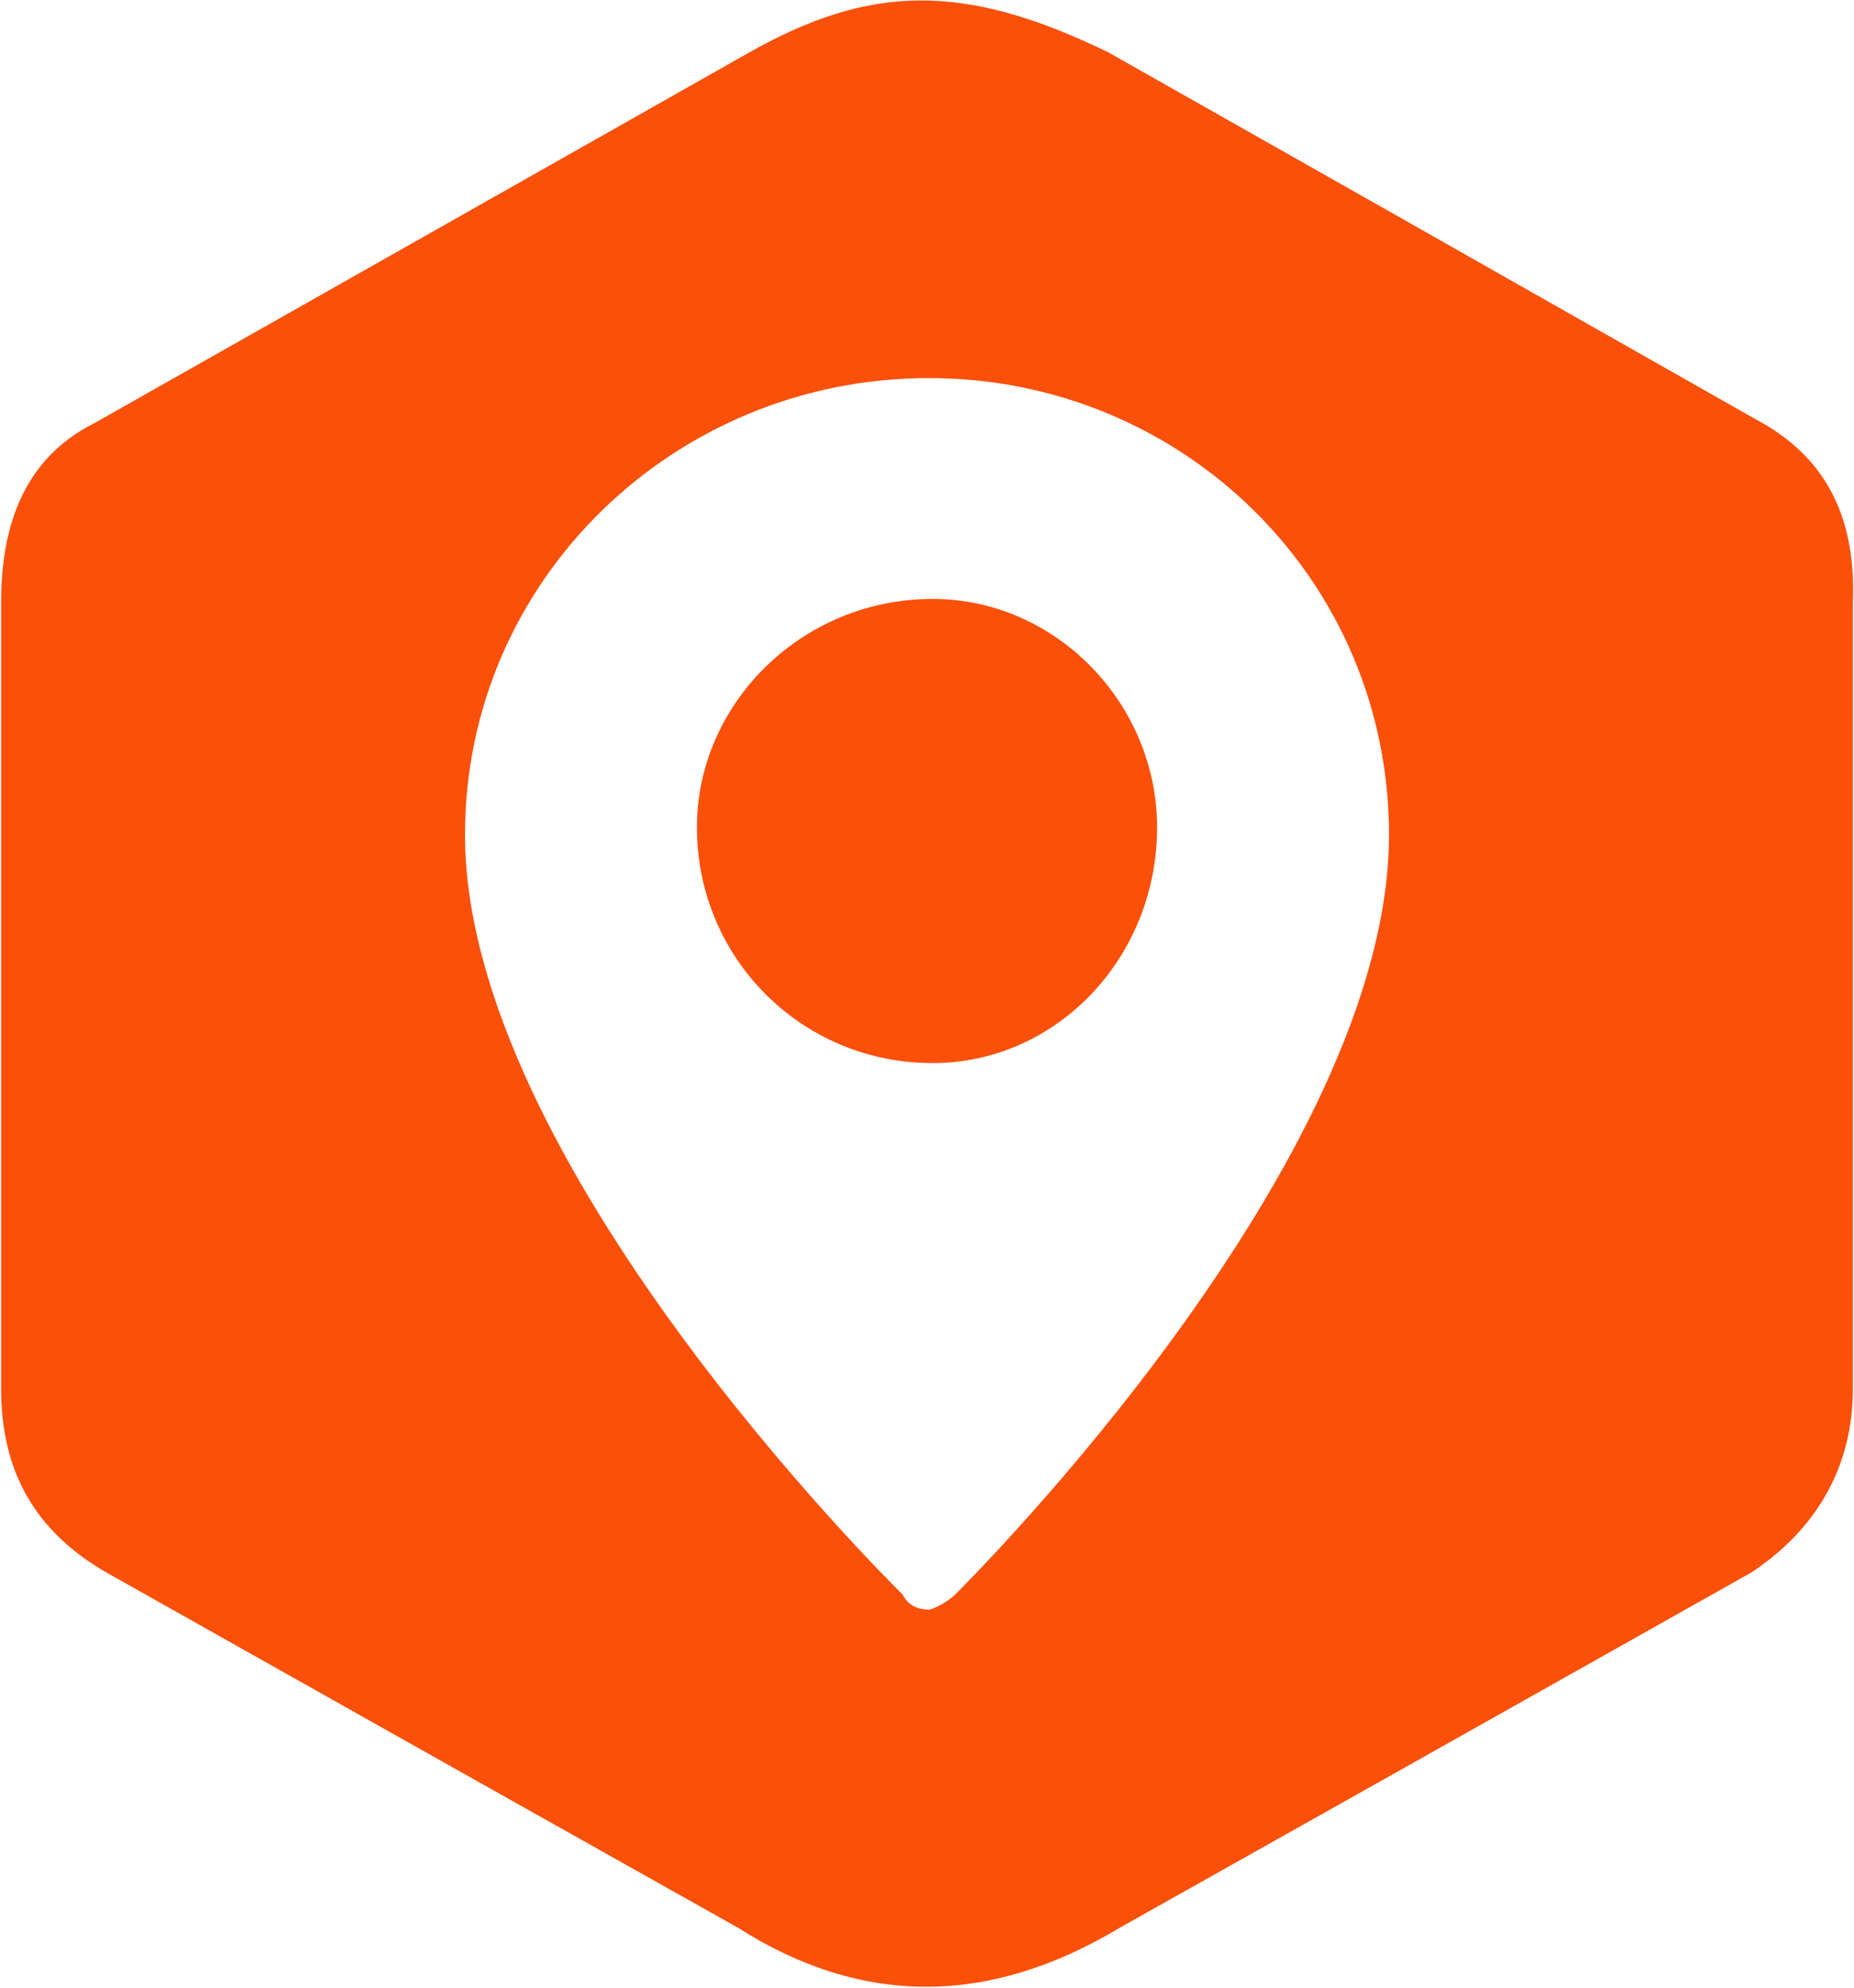
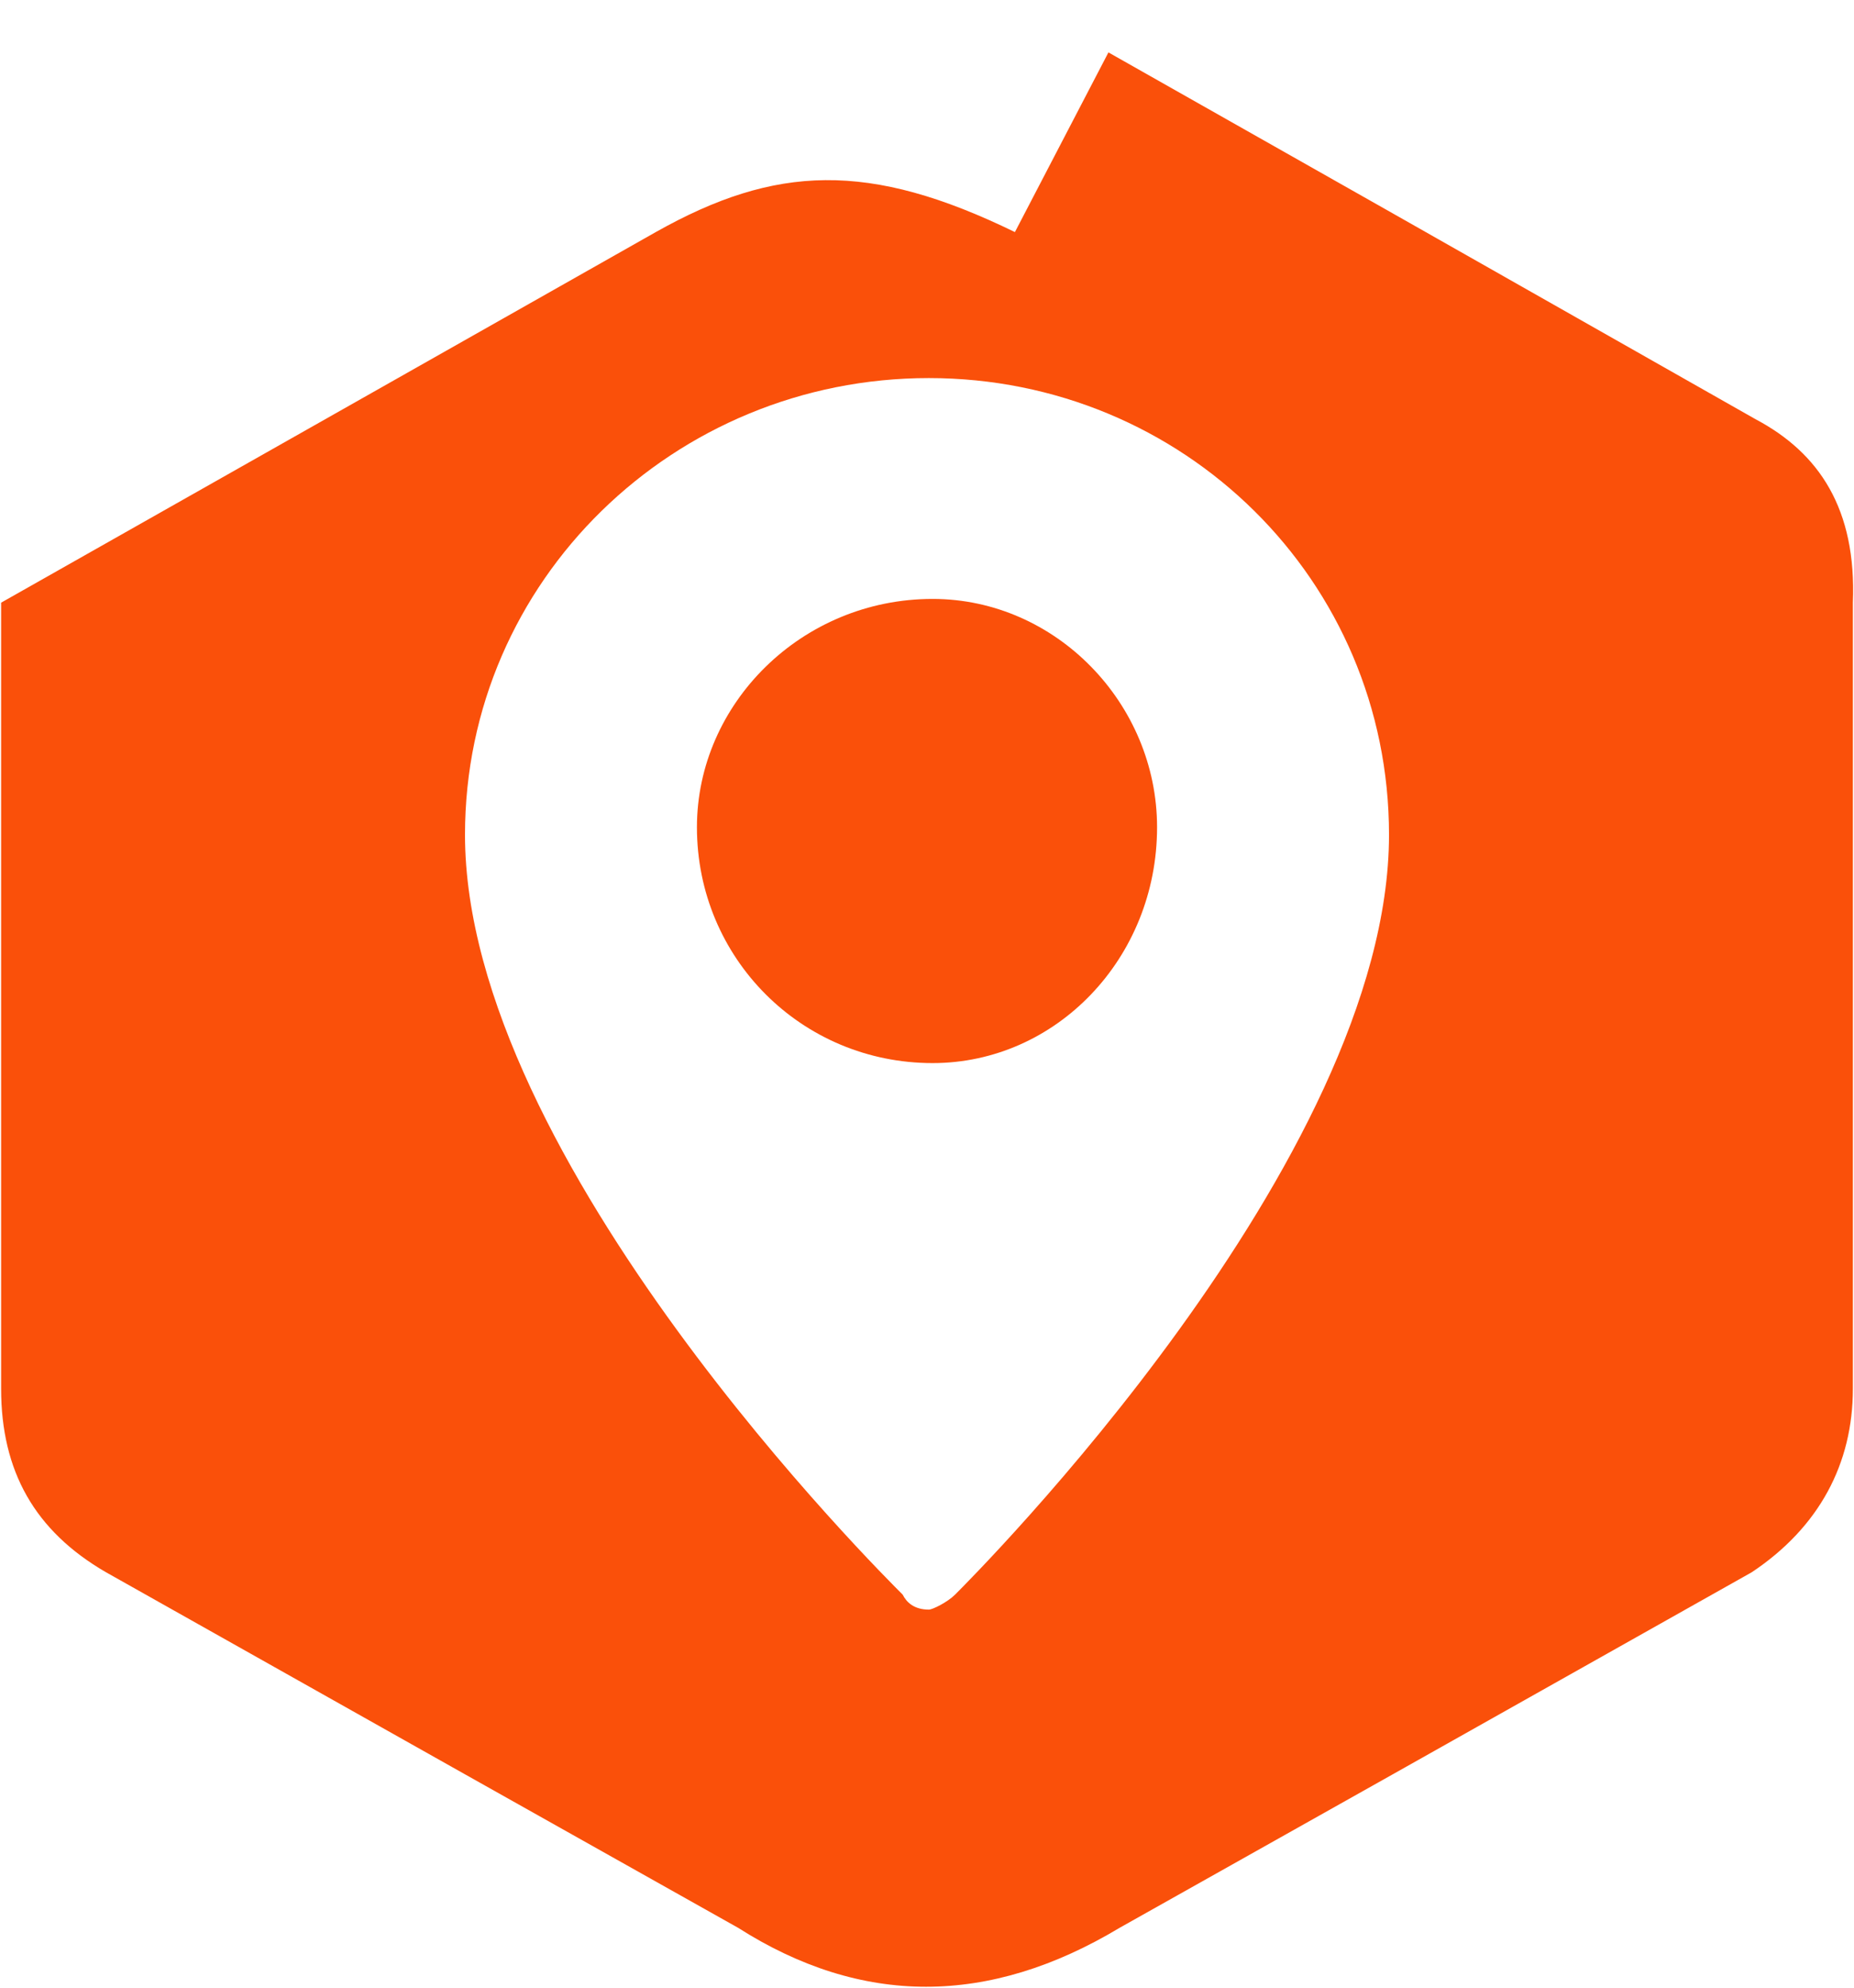
<svg xmlns="http://www.w3.org/2000/svg" xml:space="preserve" width="28px" height="30px" version="1.0" style="shape-rendering:geometricPrecision; text-rendering:geometricPrecision; image-rendering:optimizeQuality; fill-rule:evenodd; clip-rule:evenodd" viewBox="0 0 4.95 5.31">
  <defs>
    <style type="text/css">
   
    .fil0 {fill:#FA500A}
   
  </style>
  </defs>
  <g id="Capa_x0020_1">
-     <path class="fil0" d="M2.96 0.14l0.76 0.43 0.97 0.55c0.17,0.09 0.27,0.24 0.26,0.49l0 1.05 0 1.05c0,0.2 -0.09,0.37 -0.27,0.49l-0.96 0.54 -0.73 0.41c-0.35,0.21 -0.69,0.21 -1.02,0l-0.73 -0.41 -0.96 -0.54c-0.19,-0.11 -0.28,-0.27 -0.28,-0.49l0 -1.05 0 -1.05c0,-0.22 0.07,-0.39 0.25,-0.48l0.99 -0.56 0.76 -0.43c0.32,-0.18 0.57,-0.19 0.96,0zm-0.48 0.87c-0.68,0 -1.24,0.54 -1.24,1.22 0,0.87 1.12,1.98 1.17,2.03 0.01,0.02 0.03,0.04 0.07,0.04 0.01,0 0.05,-0.02 0.07,-0.04 0.05,-0.05 1.16,-1.16 1.16,-2.03 0,-0.68 -0.55,-1.22 -1.23,-1.22zm0.01 0.59c-0.35,0 -0.63,0.28 -0.63,0.61 0,0.35 0.28,0.63 0.63,0.63 0.33,0 0.6,-0.28 0.6,-0.63 0,-0.33 -0.27,-0.61 -0.6,-0.61z" />
+     <path class="fil0" d="M2.96 0.14l0.76 0.43 0.97 0.55c0.17,0.09 0.27,0.24 0.26,0.49l0 1.05 0 1.05c0,0.2 -0.09,0.37 -0.27,0.49l-0.96 0.54 -0.73 0.41c-0.35,0.21 -0.69,0.21 -1.02,0l-0.73 -0.41 -0.96 -0.54c-0.19,-0.11 -0.28,-0.27 -0.28,-0.49l0 -1.05 0 -1.05l0.99 -0.56 0.76 -0.43c0.32,-0.18 0.57,-0.19 0.96,0zm-0.48 0.87c-0.68,0 -1.24,0.54 -1.24,1.22 0,0.87 1.12,1.98 1.17,2.03 0.01,0.02 0.03,0.04 0.07,0.04 0.01,0 0.05,-0.02 0.07,-0.04 0.05,-0.05 1.16,-1.16 1.16,-2.03 0,-0.68 -0.55,-1.22 -1.23,-1.22zm0.01 0.59c-0.35,0 -0.63,0.28 -0.63,0.61 0,0.35 0.28,0.63 0.63,0.63 0.33,0 0.6,-0.28 0.6,-0.63 0,-0.33 -0.27,-0.61 -0.6,-0.61z" />
  </g>
</svg>